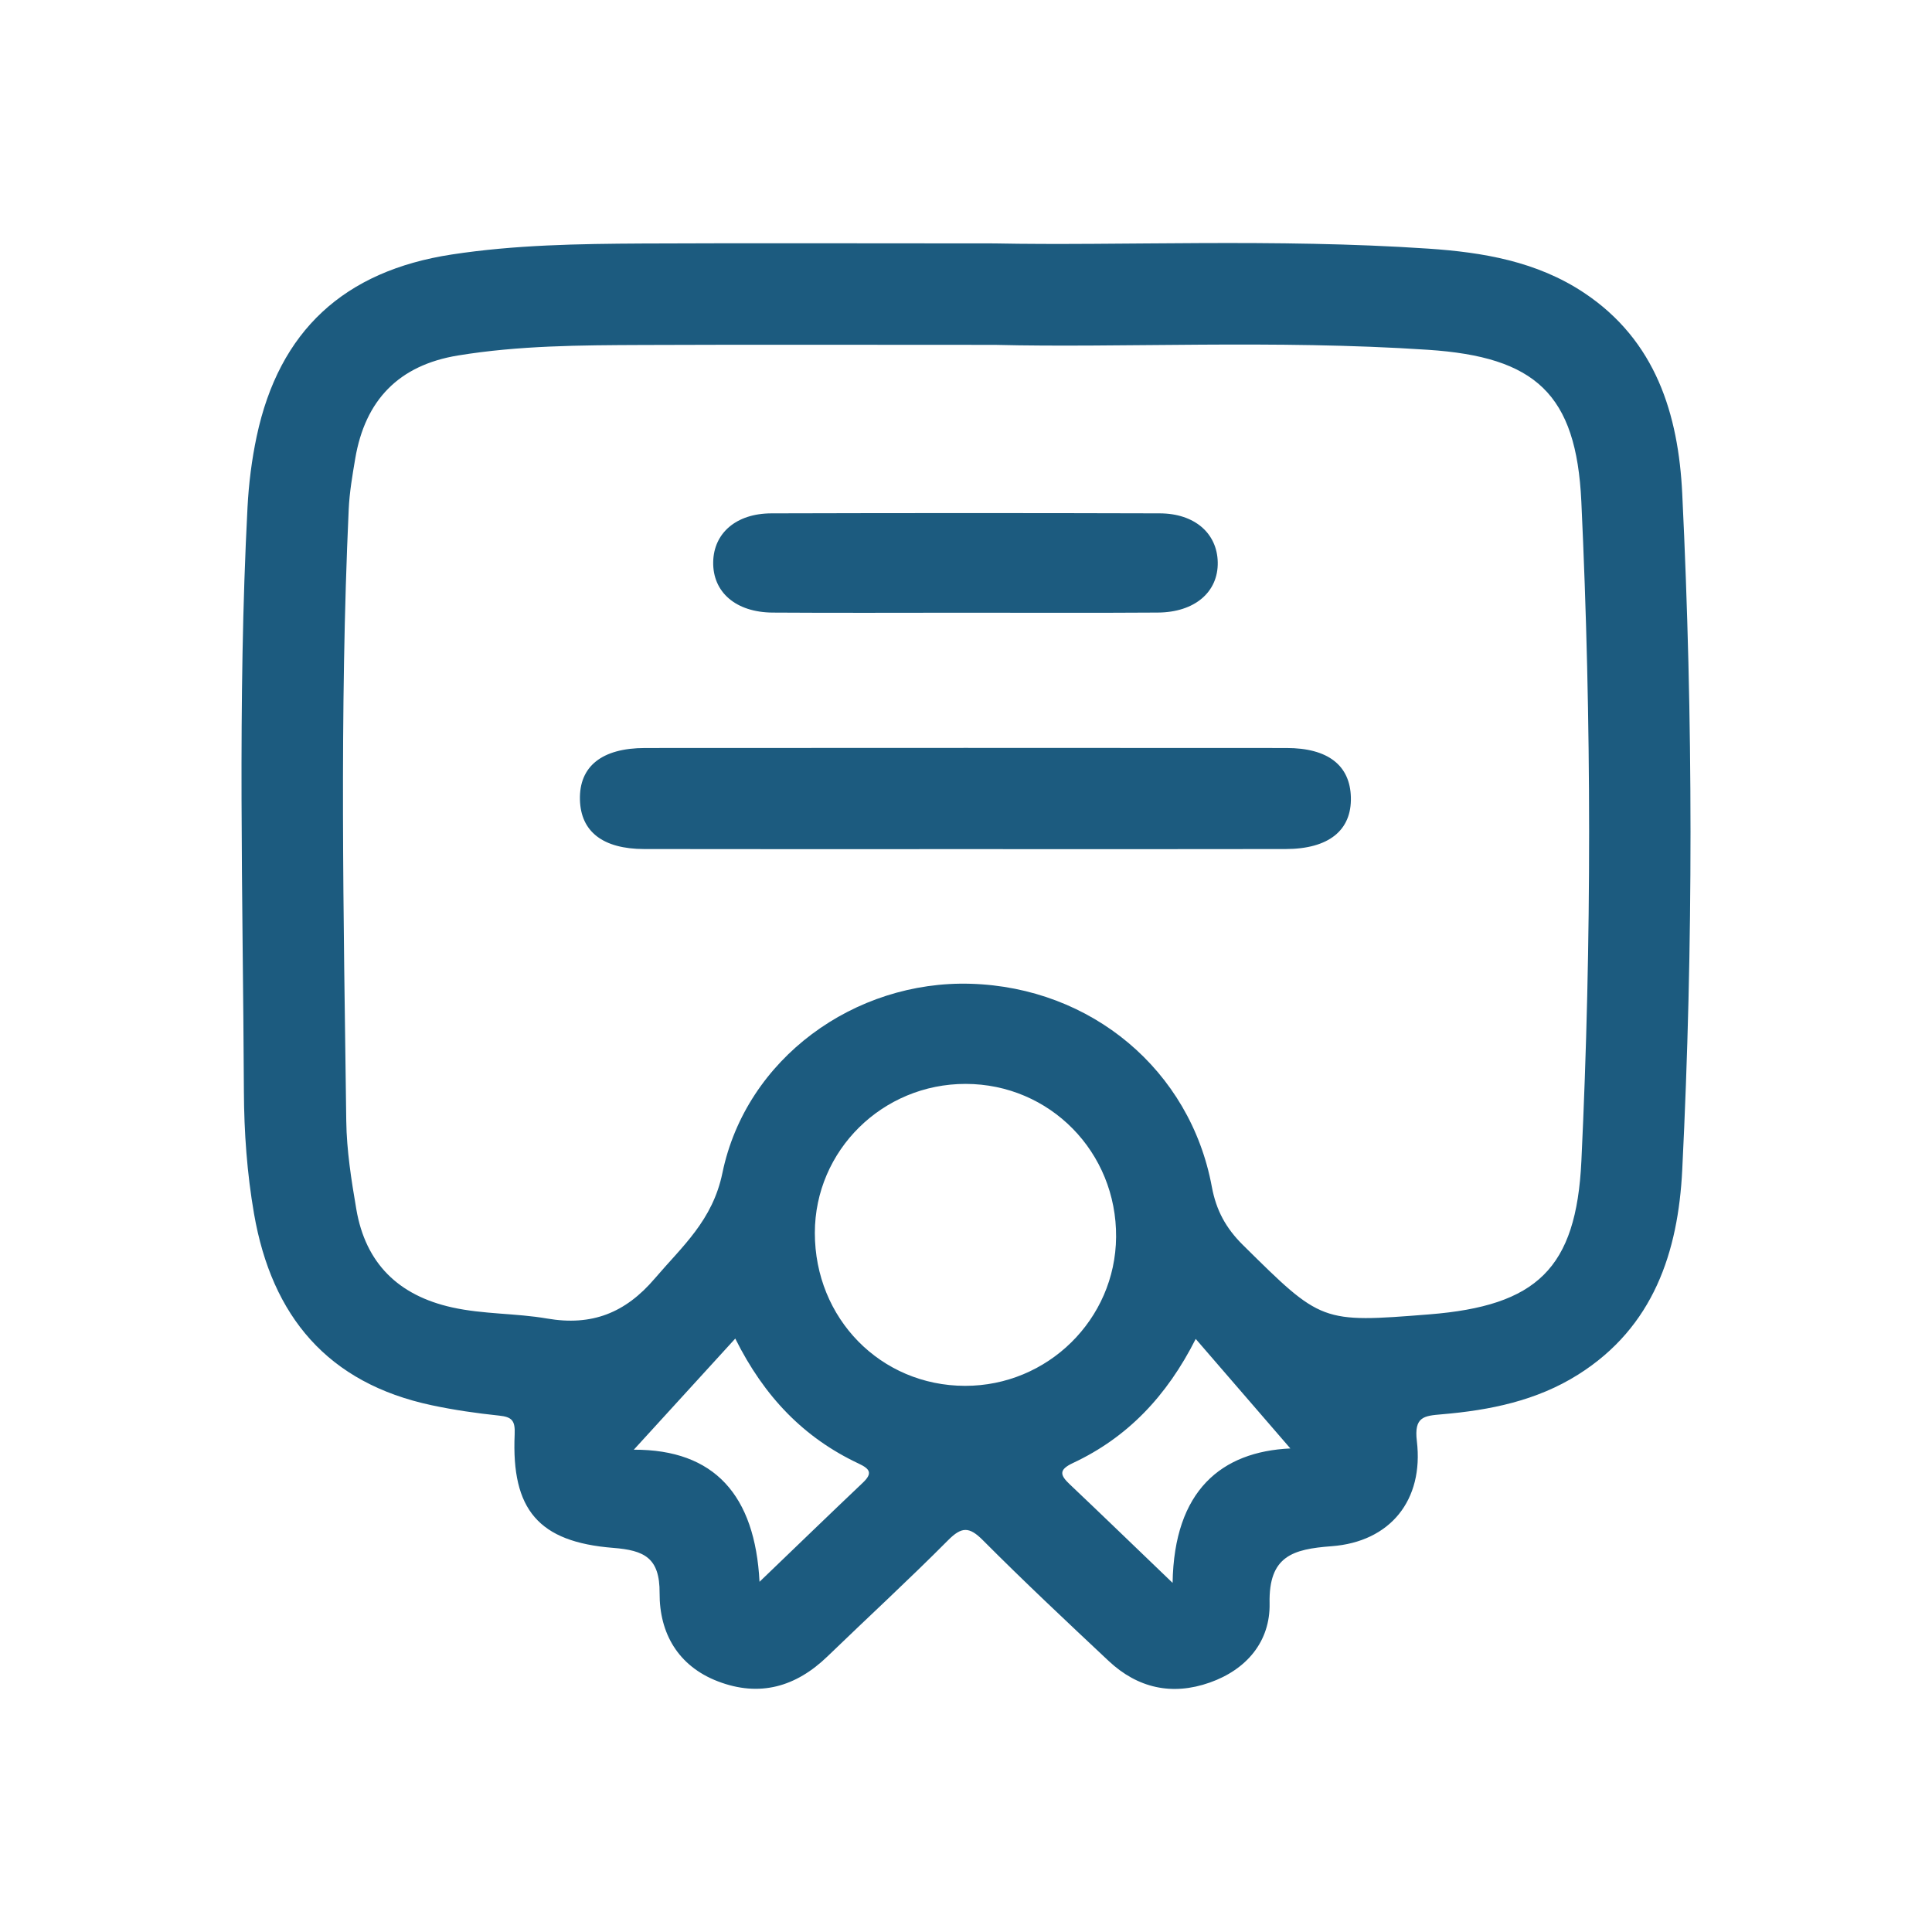
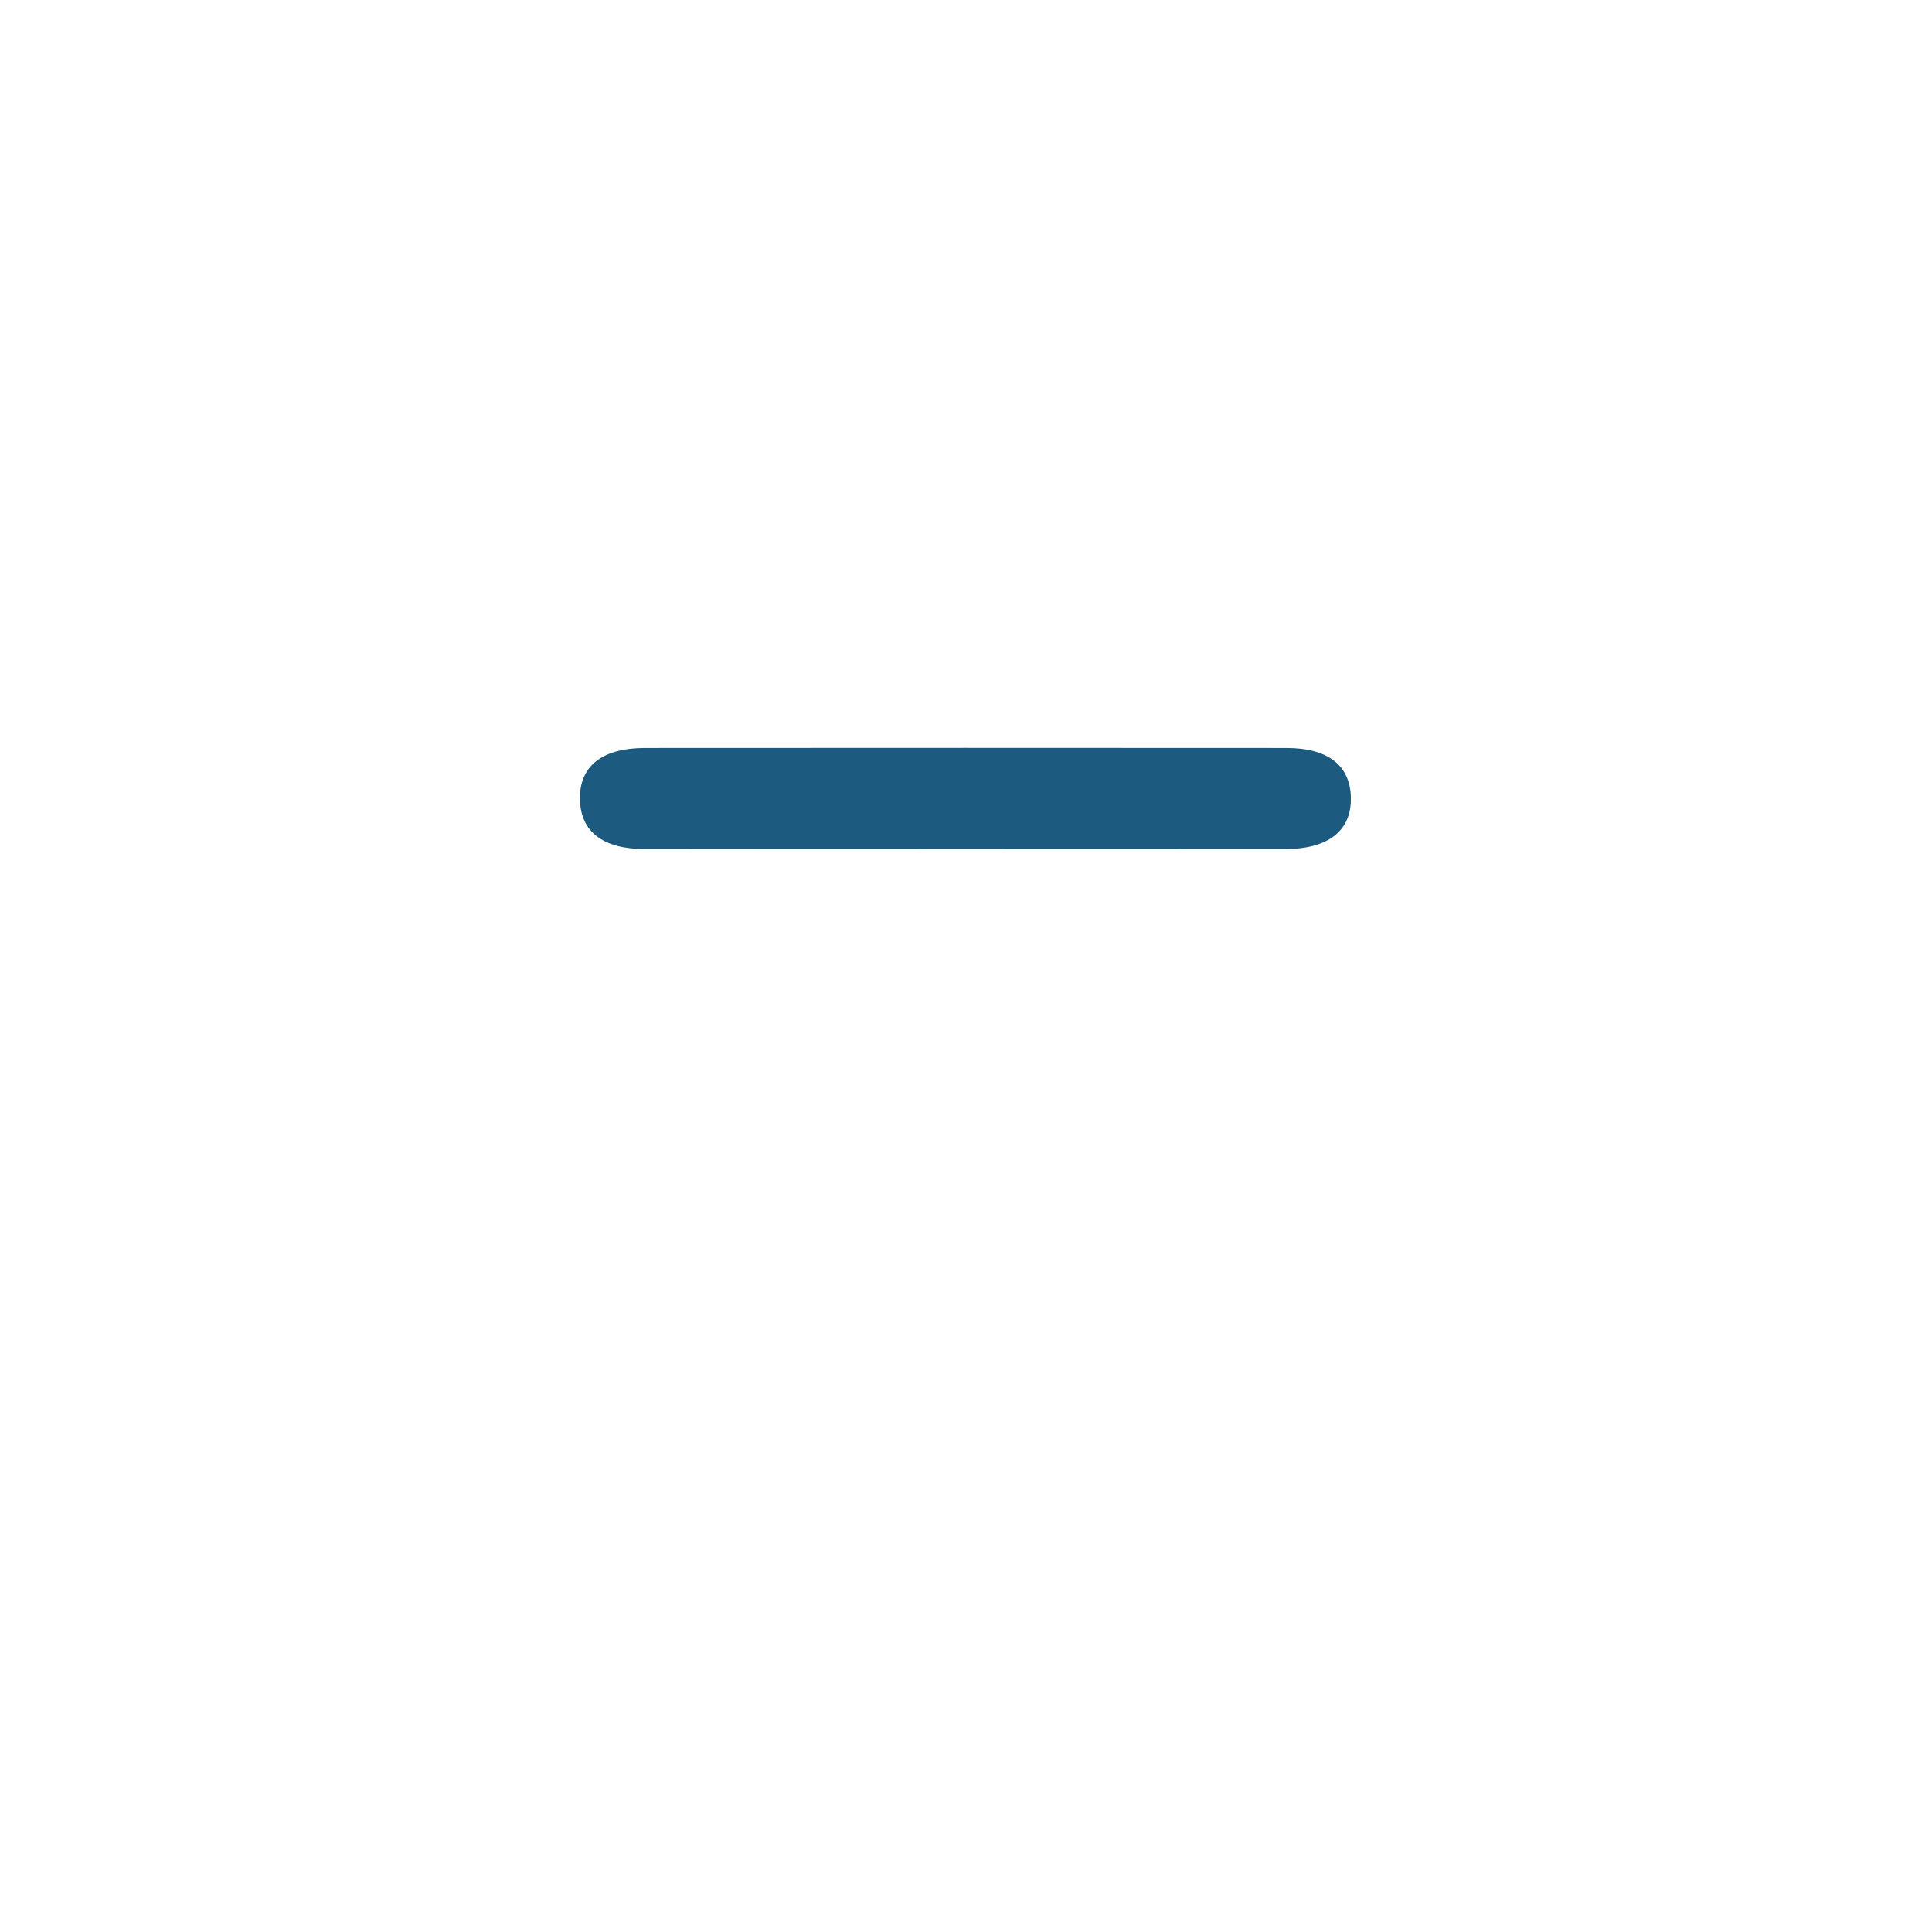
<svg xmlns="http://www.w3.org/2000/svg" version="1.1" id="Layer_1" x="0px" y="0px" width="80px" height="80px" viewBox="0 0 80 80" xml:space="preserve">
  <g>
-     <path fill="#1C5B7F" d="M41.171,10.079c5.238,0.103,11.607-0.211,17.967,0.216c2.272,0.153,4.499,0.529,6.454,1.829   c2.976,1.979,3.907,5.04,4.066,8.319c0.452,9.329,0.461,18.668,0,27.997c-0.168,3.396-1.185,6.51-4.307,8.477   c-1.724,1.087-3.659,1.477-5.646,1.646c-0.738,0.063-1.158,0.095-1.036,1.111c0.291,2.439-1.097,4.171-3.535,4.352   c-1.606,0.12-2.603,0.408-2.563,2.361c0.032,1.575-0.944,2.743-2.476,3.284c-1.561,0.551-2.985,0.235-4.191-0.897   c-1.753-1.646-3.508-3.292-5.204-4.996c-0.566-0.569-0.879-0.567-1.442,0c-1.628,1.638-3.33,3.203-4.992,4.808   c-1.308,1.264-2.811,1.697-4.535,1.037c-1.655-0.634-2.428-1.999-2.418-3.654c0.009-1.469-0.635-1.773-1.925-1.875   c-3.091-0.245-4.215-1.583-4.077-4.697c0.026-0.576-0.112-0.724-0.645-0.78c-0.935-0.098-1.872-0.233-2.791-0.429   c-4.304-0.915-6.619-3.68-7.356-7.927c-0.291-1.68-0.412-3.376-0.42-5.068c-0.039-8.062-0.27-16.126,0.15-24.185   c0.051-0.985,0.175-1.976,0.38-2.94c0.932-4.377,3.623-6.849,8.077-7.53c2.621-0.401,5.26-0.441,7.9-0.455   C31.085,10.062,35.565,10.079,41.171,10.079z M41.196,14.28c-5.652,0-10.133-0.013-14.615,0.005   c-2.546,0.01-5.093,0.021-7.618,0.435c-2.453,0.402-3.844,1.85-4.254,4.271c-0.118,0.696-0.238,1.399-0.27,2.102   c-0.385,8.44-0.211,16.884-0.101,25.326c0.016,1.219,0.21,2.444,0.416,3.65c0.382,2.246,1.746,3.575,3.967,4.068   c1.298,0.288,2.634,0.237,3.928,0.46c1.855,0.32,3.244-0.227,4.465-1.658c1.141-1.337,2.392-2.398,2.8-4.371   c0.981-4.743,5.478-7.978,10.284-7.832c4.988,0.151,9.087,3.57,9.982,8.409c0.181,0.981,0.588,1.717,1.289,2.41   c3.249,3.211,3.234,3.226,7.706,2.871c4.452-0.354,6.095-1.885,6.307-6.354c0.431-9.097,0.423-18.204-0.002-27.301   c-0.208-4.466-1.905-5.993-6.353-6.287C52.762,14.061,46.392,14.41,41.196,14.28z M39.957,57.385   c3.426,0.006,6.23-2.754,6.258-6.161c0.029-3.517-2.742-6.338-6.229-6.342c-3.446-0.004-6.243,2.758-6.245,6.167   C33.738,54.597,36.467,57.378,39.957,57.385z M30.446,55.427c-1.494,1.637-2.833,3.103-4.201,4.602   c3.34-0.011,5.019,1.885,5.205,5.47c1.573-1.511,2.92-2.815,4.28-4.105c0.416-0.395,0.29-0.572-0.178-0.792   C33.297,59.541,31.649,57.846,30.446,55.427z M48.555,65.544c0.06-3.83,2.026-5.436,4.876-5.567   c-1.211-1.402-2.524-2.921-3.919-4.535c-1.197,2.372-2.831,4.084-5.083,5.138c-0.607,0.284-0.532,0.506-0.125,0.89   C45.633,62.728,46.947,64.002,48.555,65.544z" />
    <path fill="#1C5B7F" d="M39.956,35.16c-4.427,0-8.853,0.006-13.28-0.003c-1.713-0.003-2.628-0.721-2.662-2.041   c-0.035-1.38,0.904-2.142,2.699-2.143c8.853-0.006,17.706-0.006,26.559,0c1.717,0.001,2.631,0.719,2.665,2.041   c0.035,1.37-0.916,2.14-2.703,2.143C48.809,35.166,44.383,35.161,39.956,35.16z" />
-     <path fill="#1C5B7F" d="M39.9,25.371c-2.634,0-5.269,0.013-7.903-0.005c-1.531-0.01-2.488-0.847-2.465-2.096   c0.021-1.194,0.95-2.008,2.405-2.013c5.363-0.015,10.725-0.016,16.088,0c1.444,0.004,2.376,0.828,2.399,2.024   c0.024,1.232-0.95,2.074-2.481,2.084C45.262,25.383,42.581,25.371,39.9,25.371z" />
  </g>
</svg>